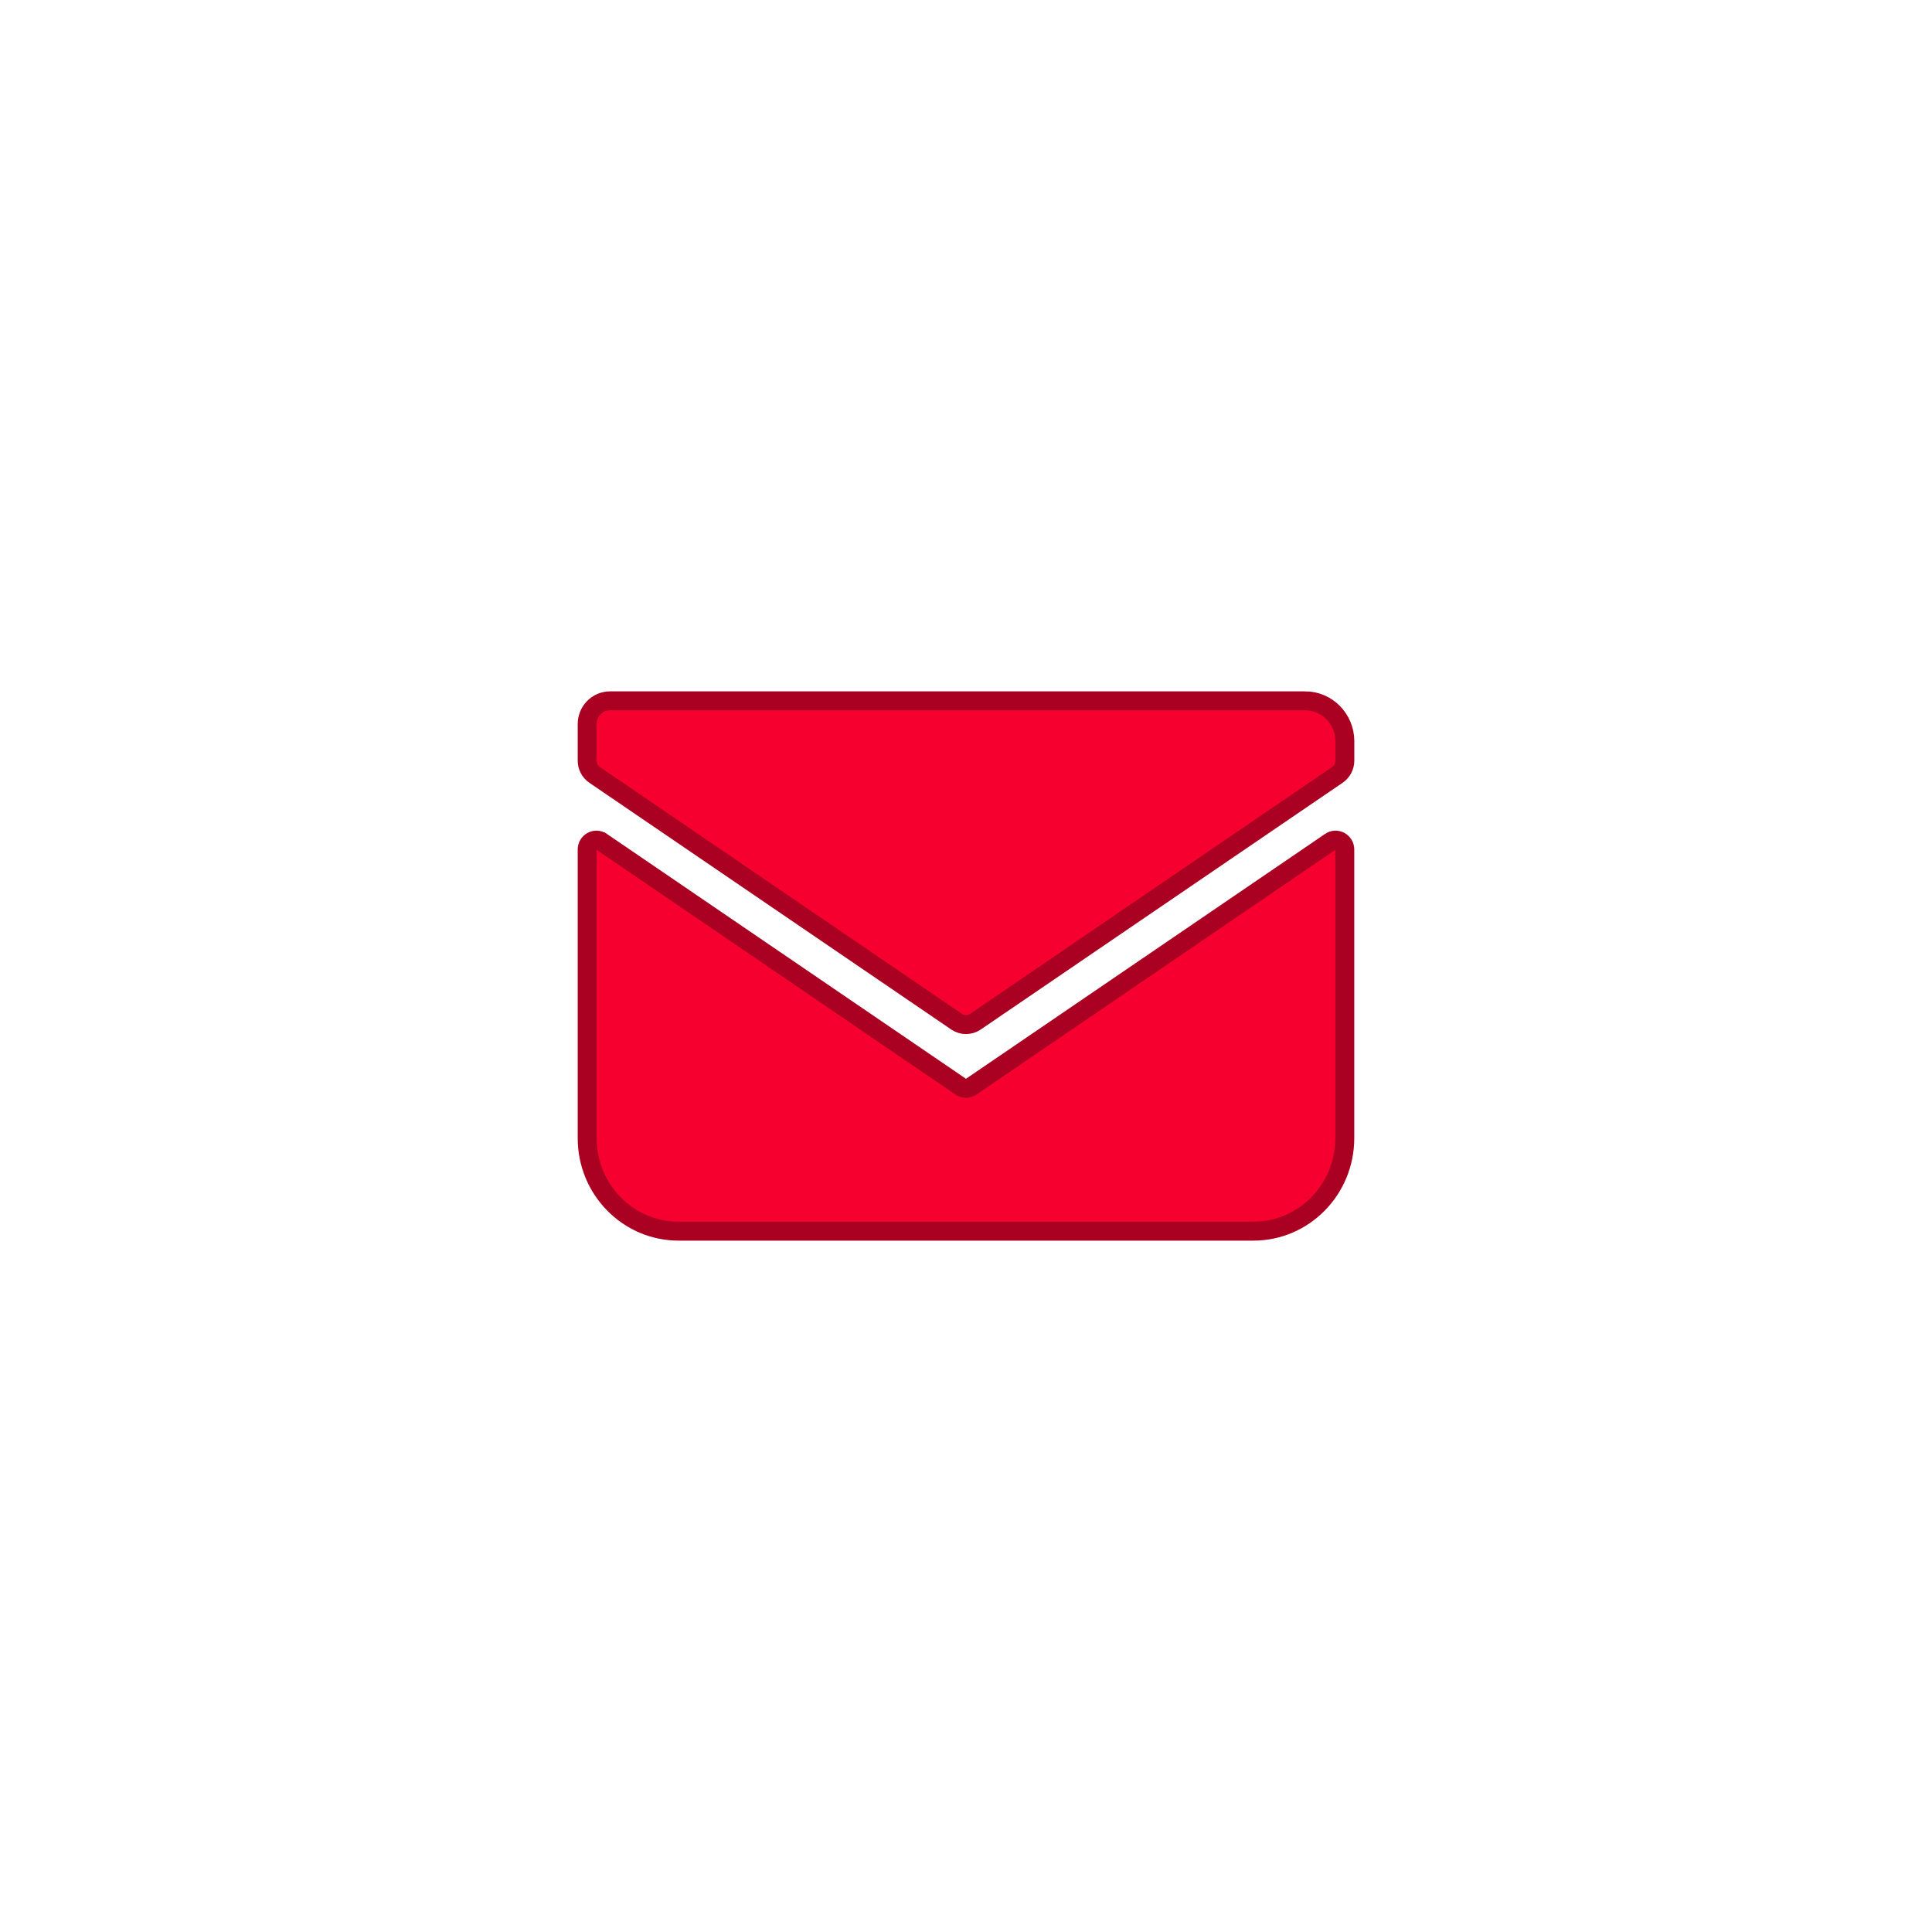
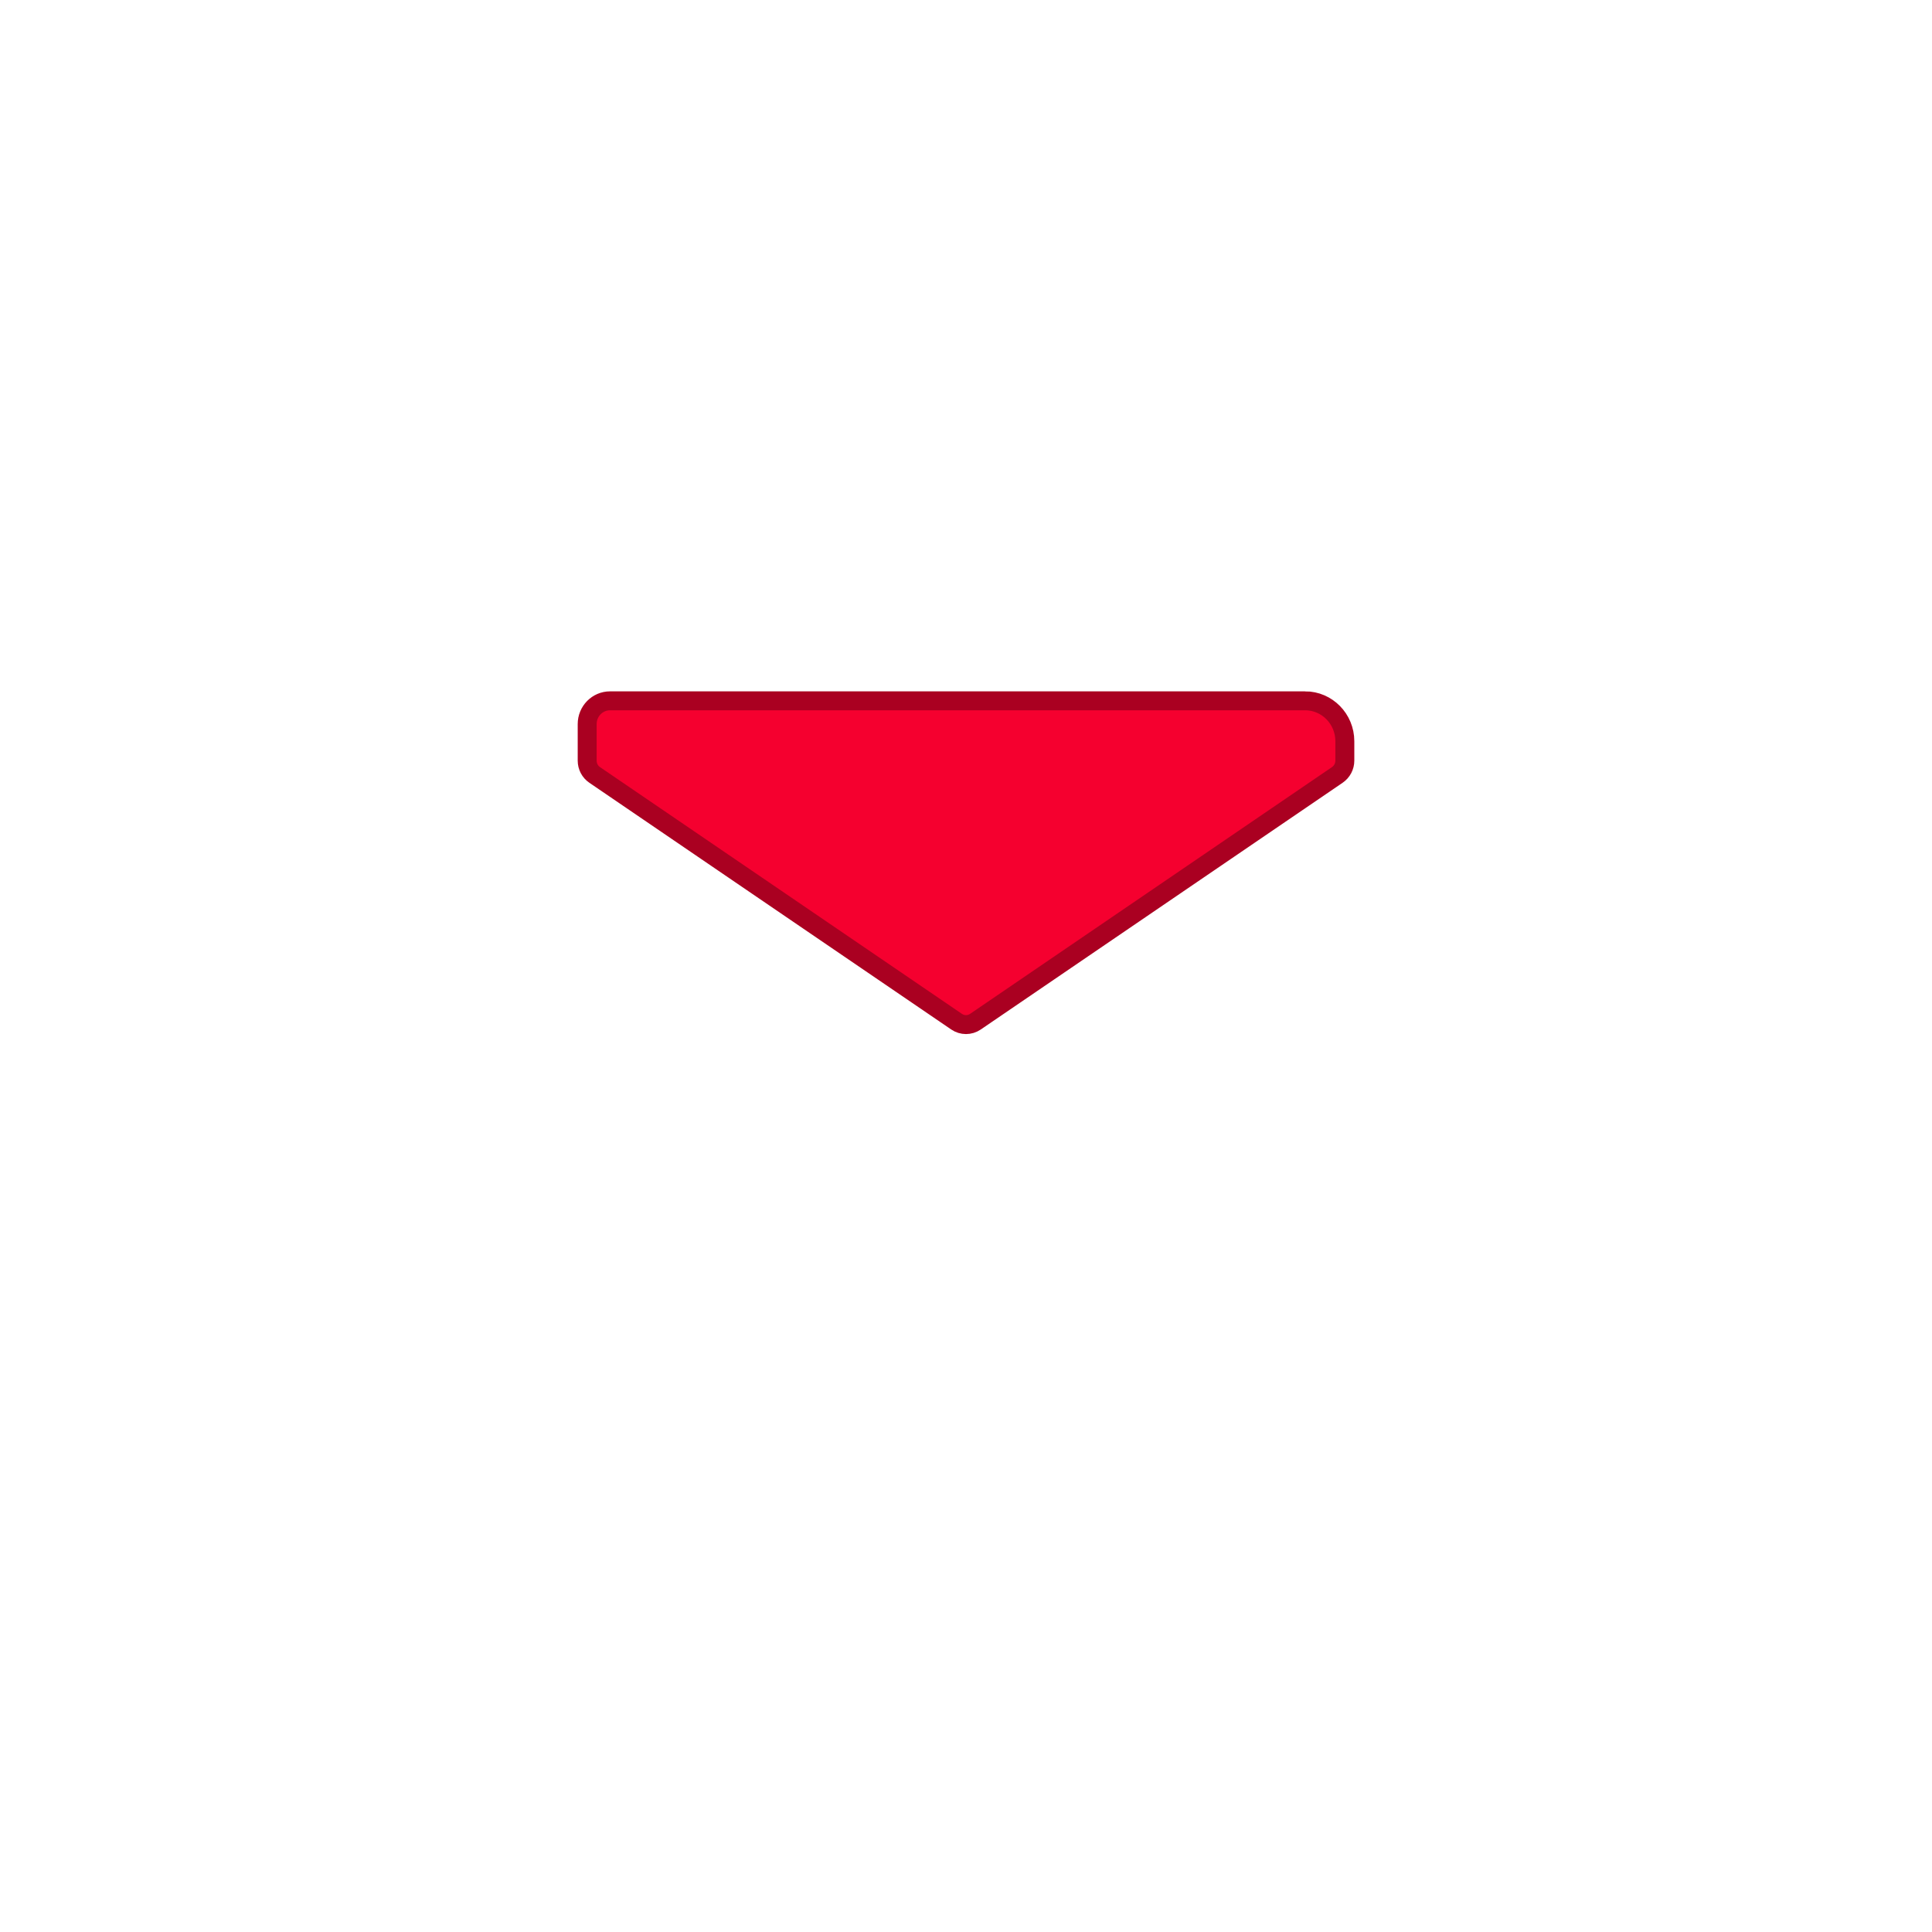
<svg xmlns="http://www.w3.org/2000/svg" id="_レイヤー_2" data-name="レイヤー 2" viewBox="0 0 102 102">
  <defs>
    <style>
      .cls-1 {
        fill: #f5002f;
        stroke: #aa0021;
      }
    </style>
  </defs>
  <g id="_メールの無料アイコン" data-name="メールの無料アイコン">
    <path id="_パス_5400" data-name="パス 5400" class="cls-1" d="m68.9,37h-36.694c-.666 0-1.206.55-1.206,1.228v1.931c0,.303.148.586.396.754l19.107,13.027c.301.205.693.205.994-0l19.108-13.029c.247-.169.396-.452.396-.754v-1.022c0-1.18-.94-2.136-2.1-2.136Z" />
-     <path id="_パス_5401" data-name="パス 5401" class="cls-1" d="m31.758,44.439c-.323-.221-.758.015-.758.411v15.239c-0,2.711,2.159,4.909,4.824,4.91h30.348c2.664.001,4.825-2.196,4.826-4.907v-15.242c0-.396-.434-.632-.758-.411l-18.97,12.936c-.164.112-.378.112-.542,0l-18.97-12.936Z" />
  </g>
</svg>